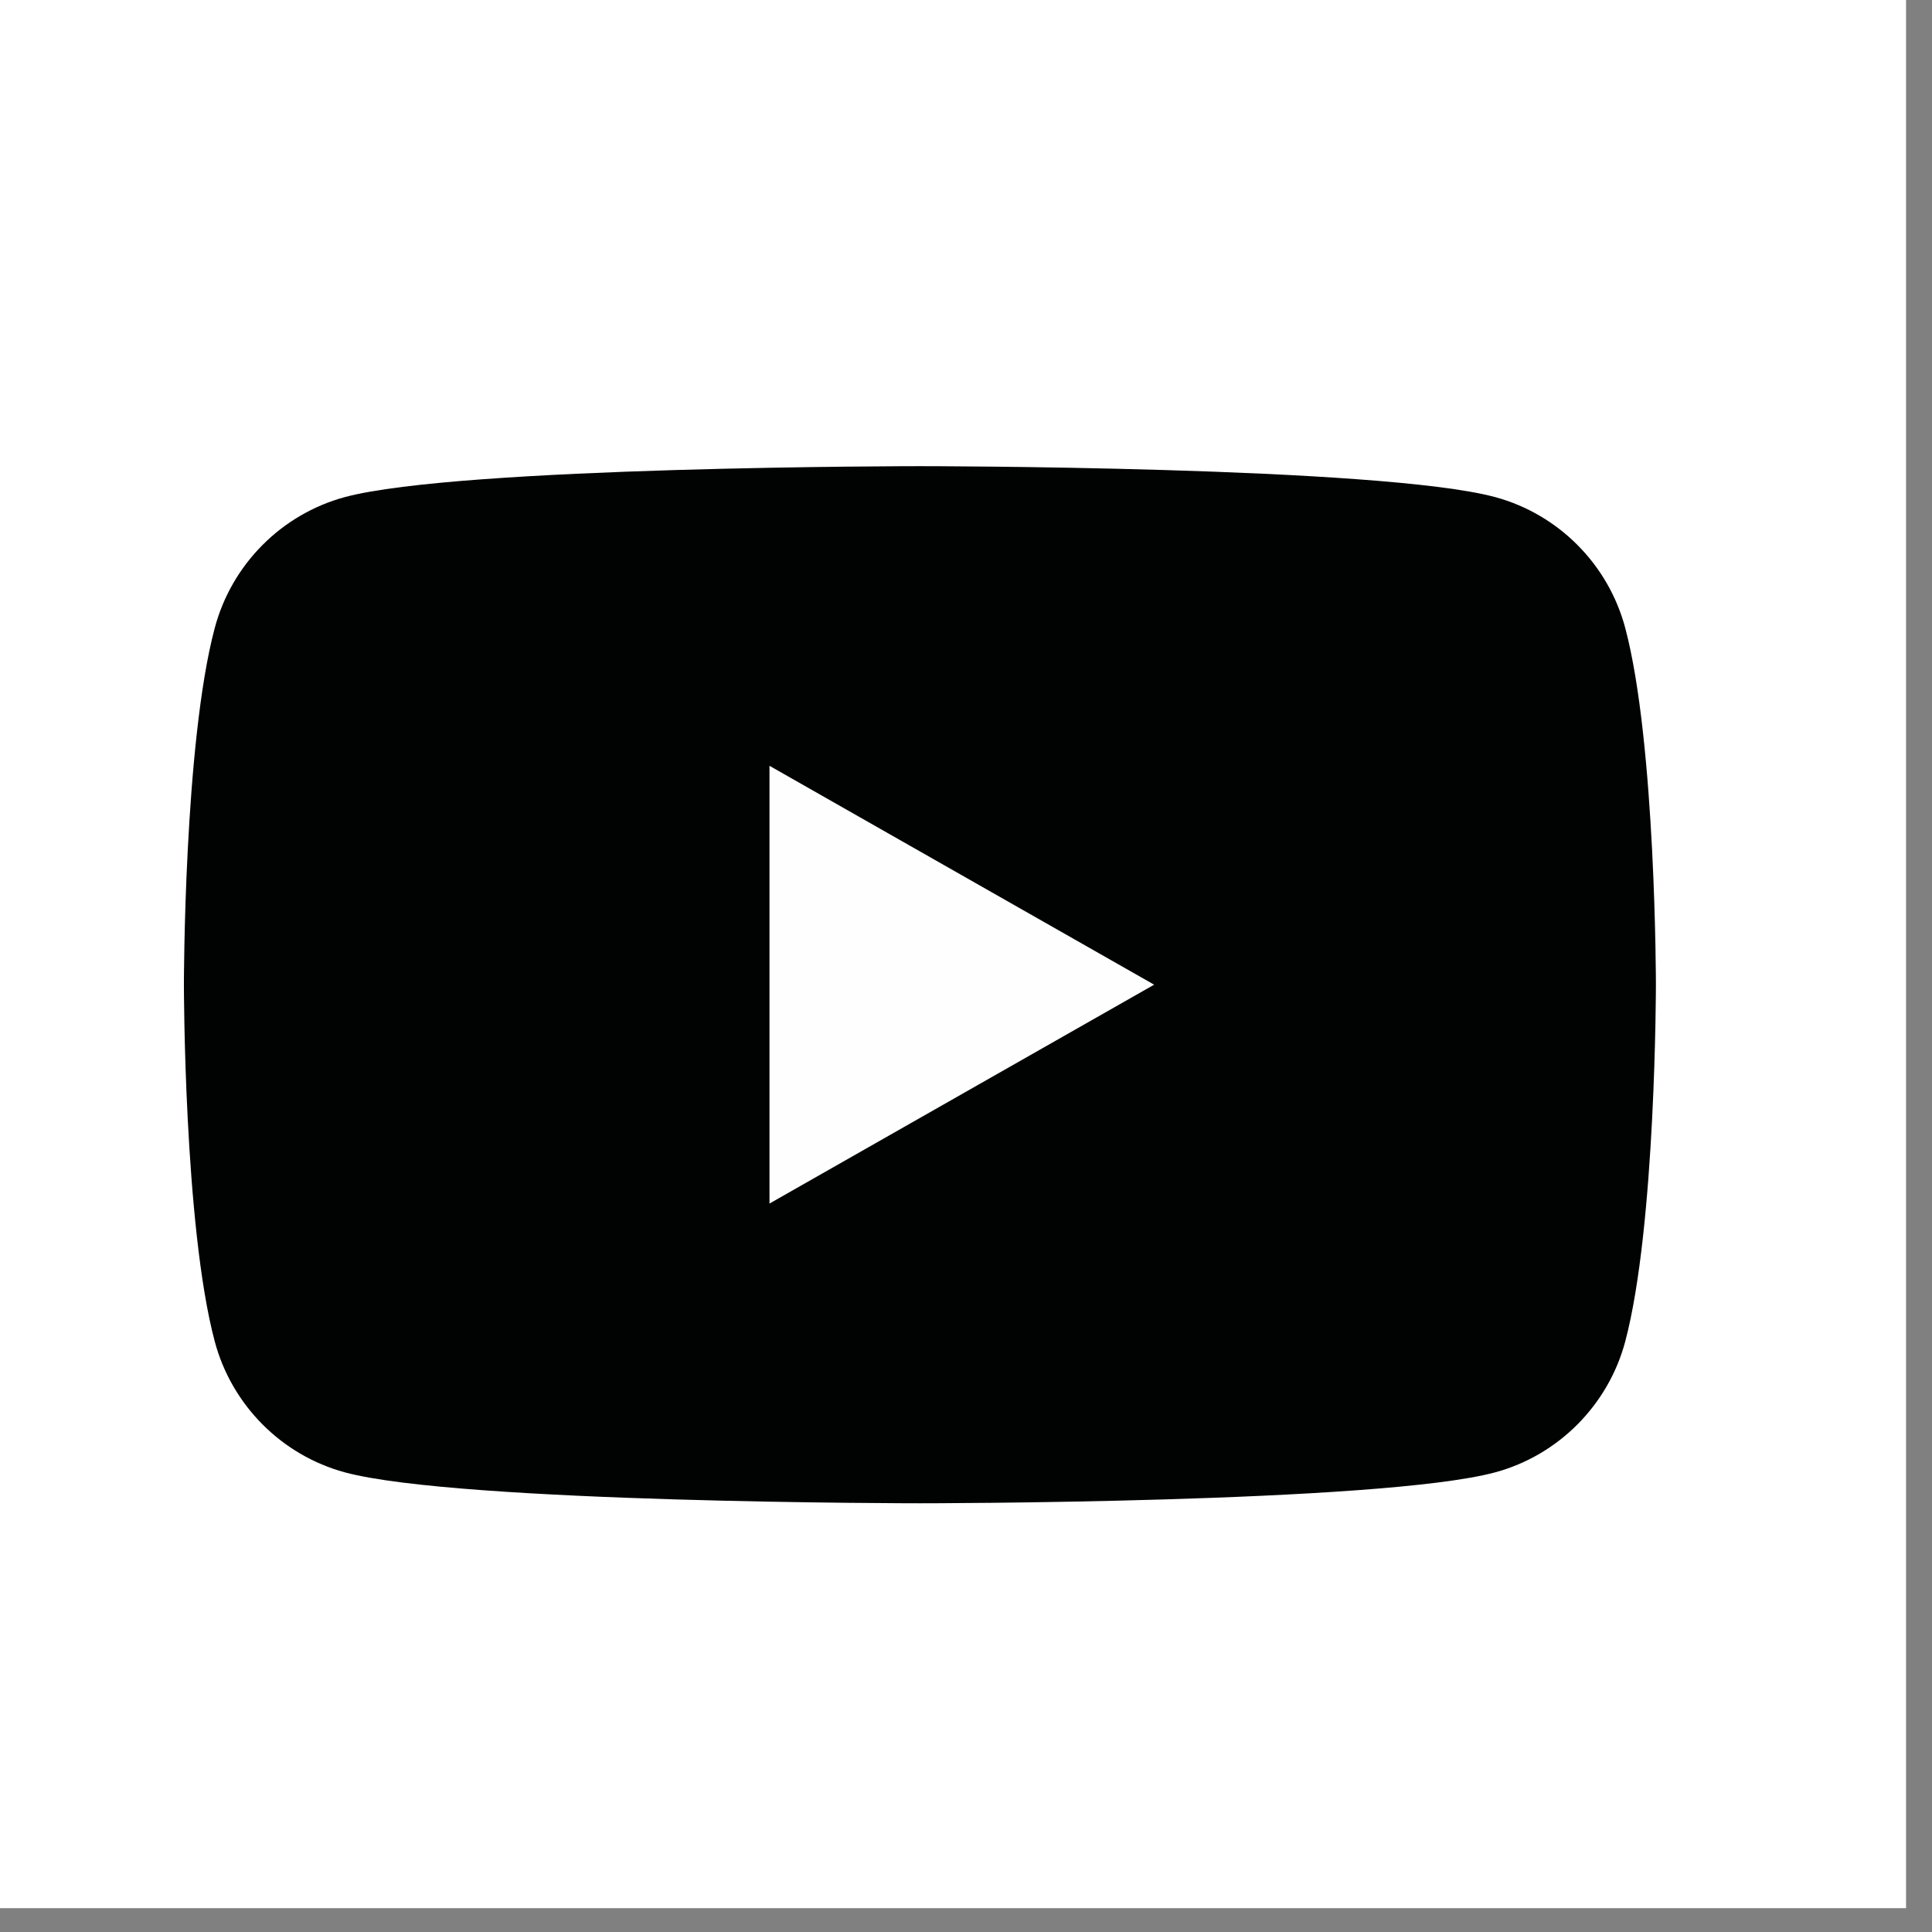
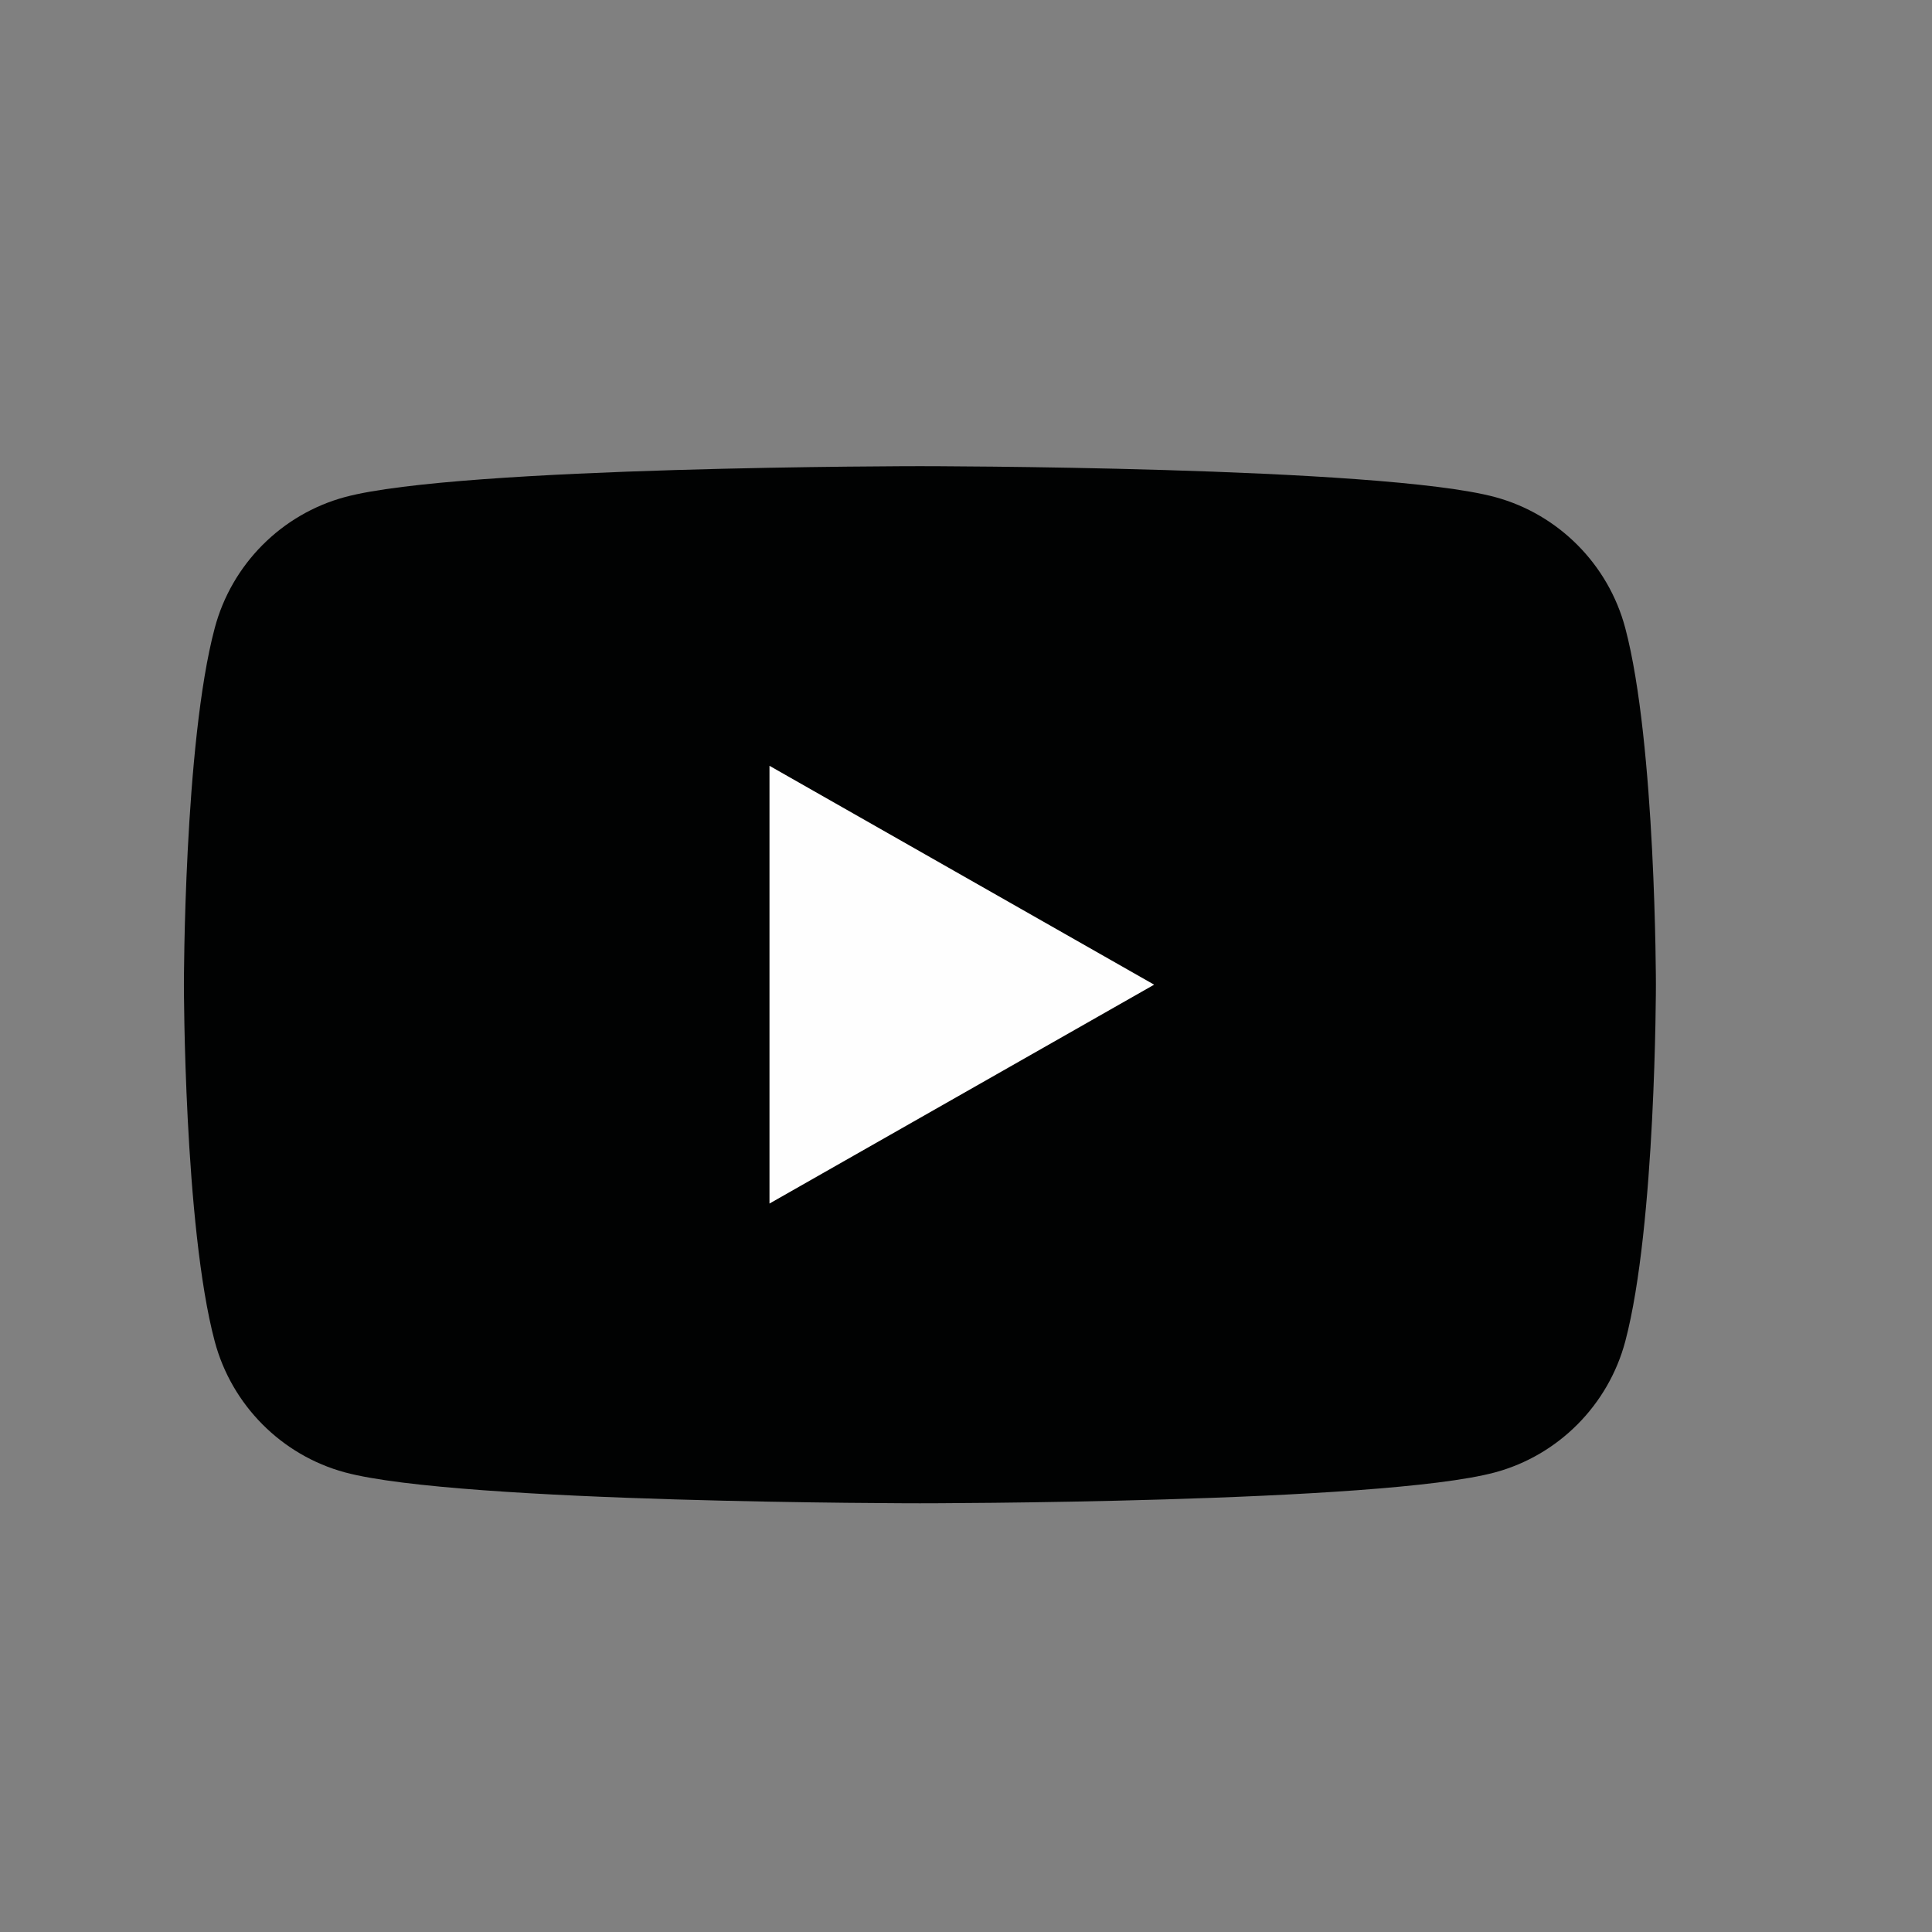
<svg xmlns="http://www.w3.org/2000/svg" width="21px" height="21px" viewBox="0 0 21 21" version="1.1">
  <rect x="0" y="0" width="21" height="21" fill="#808080" stroke="none" />
  <title>youtube</title>
  <desc>Created with Sketch.</desc>
  <defs />
  <g id="Symbols" stroke="none" stroke-width="1" fill="none" fill-rule="evenodd">
    <g id="footerM" transform="translate(-203, -1055)">
      <g id="youtube" transform="translate(-4, -1)">
        <g transform="translate(207, 1055)">
          <g transform="translate(0, 0.606)">
-             <rect id="Rectangle-10" fill="#FFFFFF" x="0" y="0.394" width="20.718" height="20.741" />
            <path d="M16.251,5.797 C15.003,5.461 9.999,5.461 9.999,5.461 C9.999,5.461 4.997,5.461 3.749,5.797 C3.061,5.983 2.518,6.528 2.334,7.221 C1.999,8.476 1.999,11.097 1.999,11.097 C1.999,11.097 1.999,13.717 2.334,14.974 C2.518,15.666 3.061,16.212 3.749,16.398 C4.997,16.734 9.999,16.734 9.999,16.734 C9.999,16.734 15.003,16.734 16.251,16.398 C16.939,16.212 17.482,15.666 17.666,14.974 C17.999,13.717 17.999,11.097 17.999,11.097 C17.999,11.097 17.999,8.476 17.666,7.221 C17.482,6.528 16.939,5.983 16.251,5.797 Z" id="Fill-1" fill="#010202" />
            <polygon id="Fill-4" fill="#FEFEFE" points="8.364 13.476 8.364 8.718 12.545 11.097" />
          </g>
        </g>
      </g>
    </g>
  </g>
</svg>